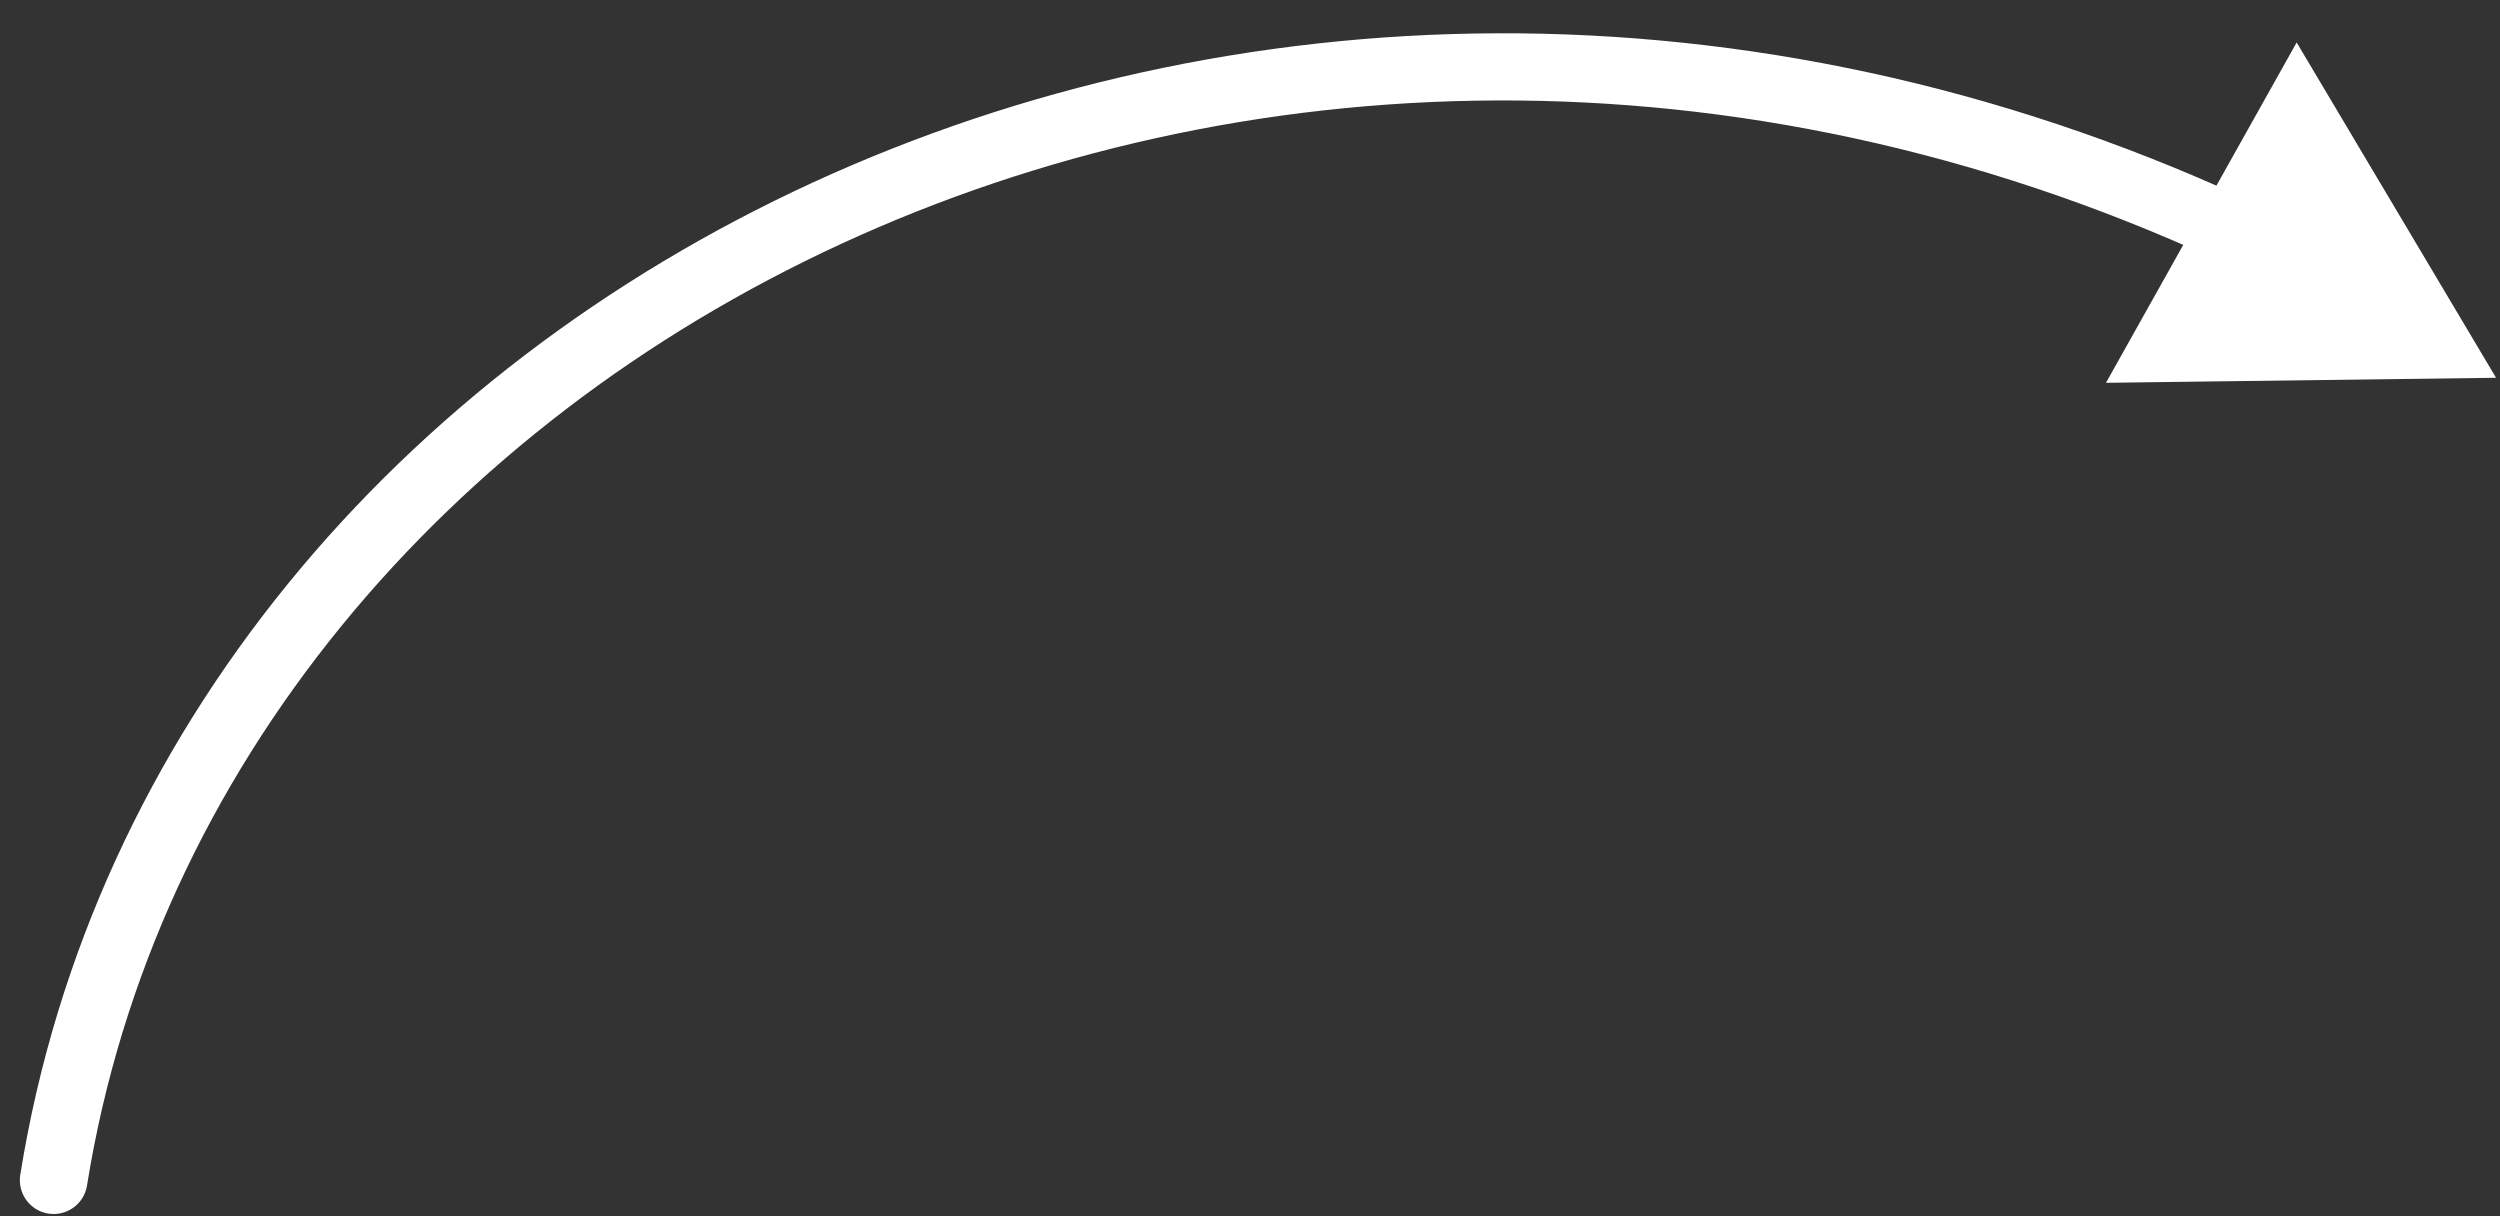
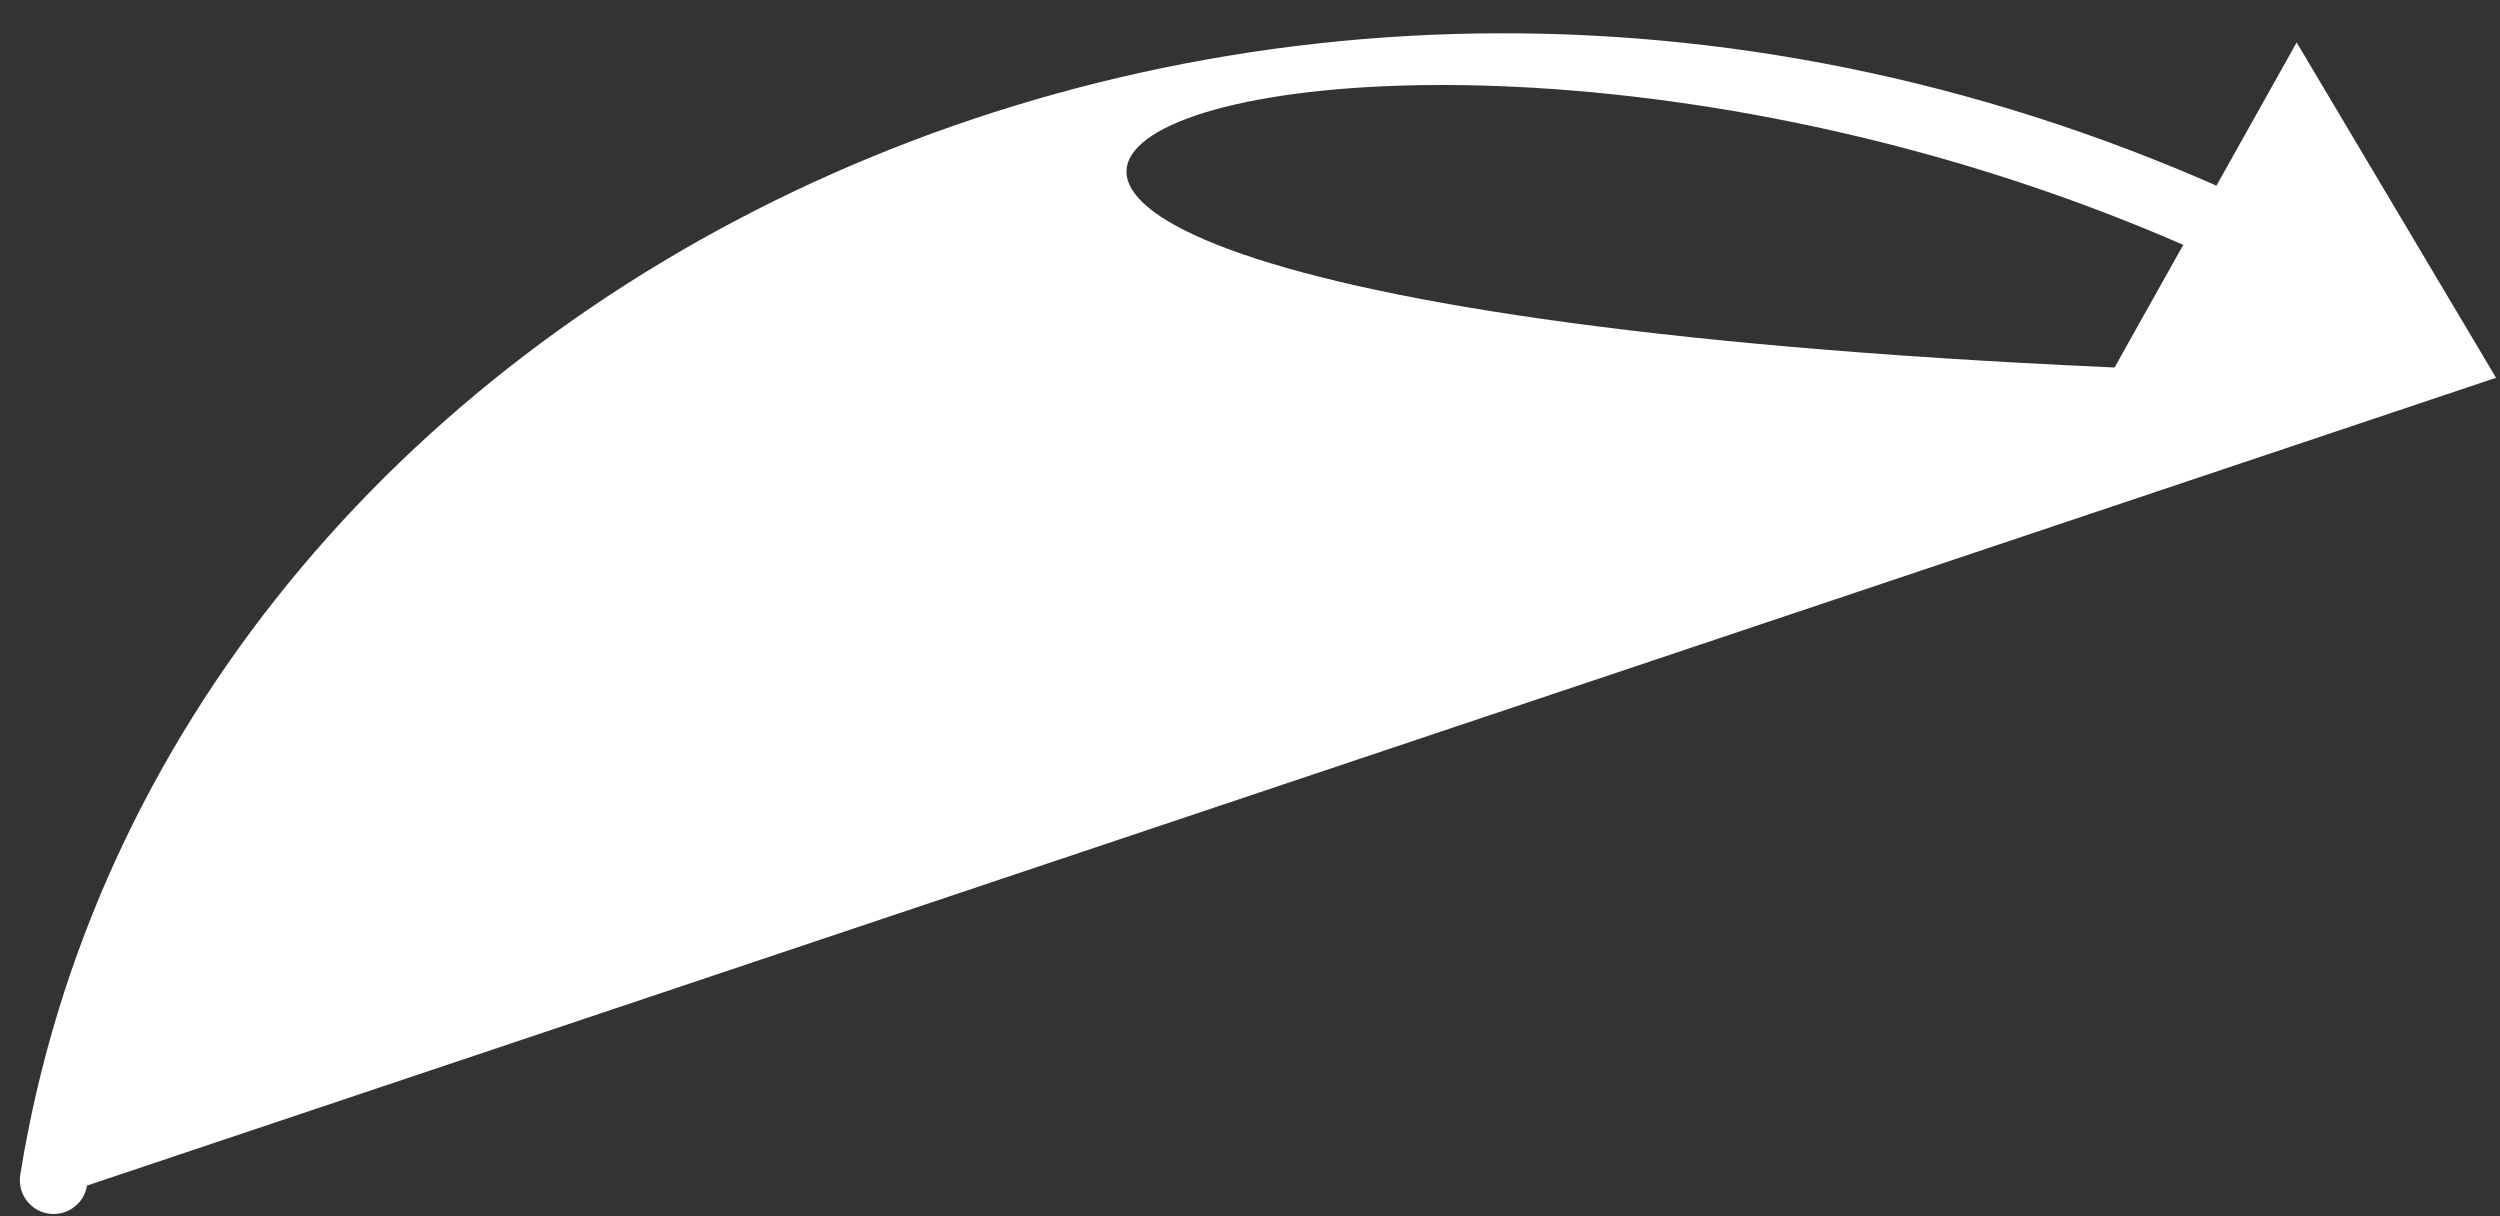
<svg xmlns="http://www.w3.org/2000/svg" width="74" height="36" viewBox="0 0 74 36" fill="none">
  <rect x="0" y="0" width="74" height="36" fill="#333333" stroke="none" />
-   <path d="M0.6 34.776C0.513 35.322 0.884 35.834 1.429 35.922C1.975 36.009 2.488 35.638 2.575 35.093L0.6 34.776ZM73.883 11.182L67.981 1.257L62.337 11.331L73.883 11.182ZM2.575 35.093C6.535 10.389 37.139 -5.404 65.611 7.69L66.447 5.873C37.013 -7.663 4.809 8.515 0.6 34.776L2.575 35.093Z" fill="white" />
+   <path d="M0.6 34.776C0.513 35.322 0.884 35.834 1.429 35.922C1.975 36.009 2.488 35.638 2.575 35.093L0.6 34.776ZM73.883 11.182L67.981 1.257L62.337 11.331L73.883 11.182ZC6.535 10.389 37.139 -5.404 65.611 7.69L66.447 5.873C37.013 -7.663 4.809 8.515 0.6 34.776L2.575 35.093Z" fill="white" />
</svg>